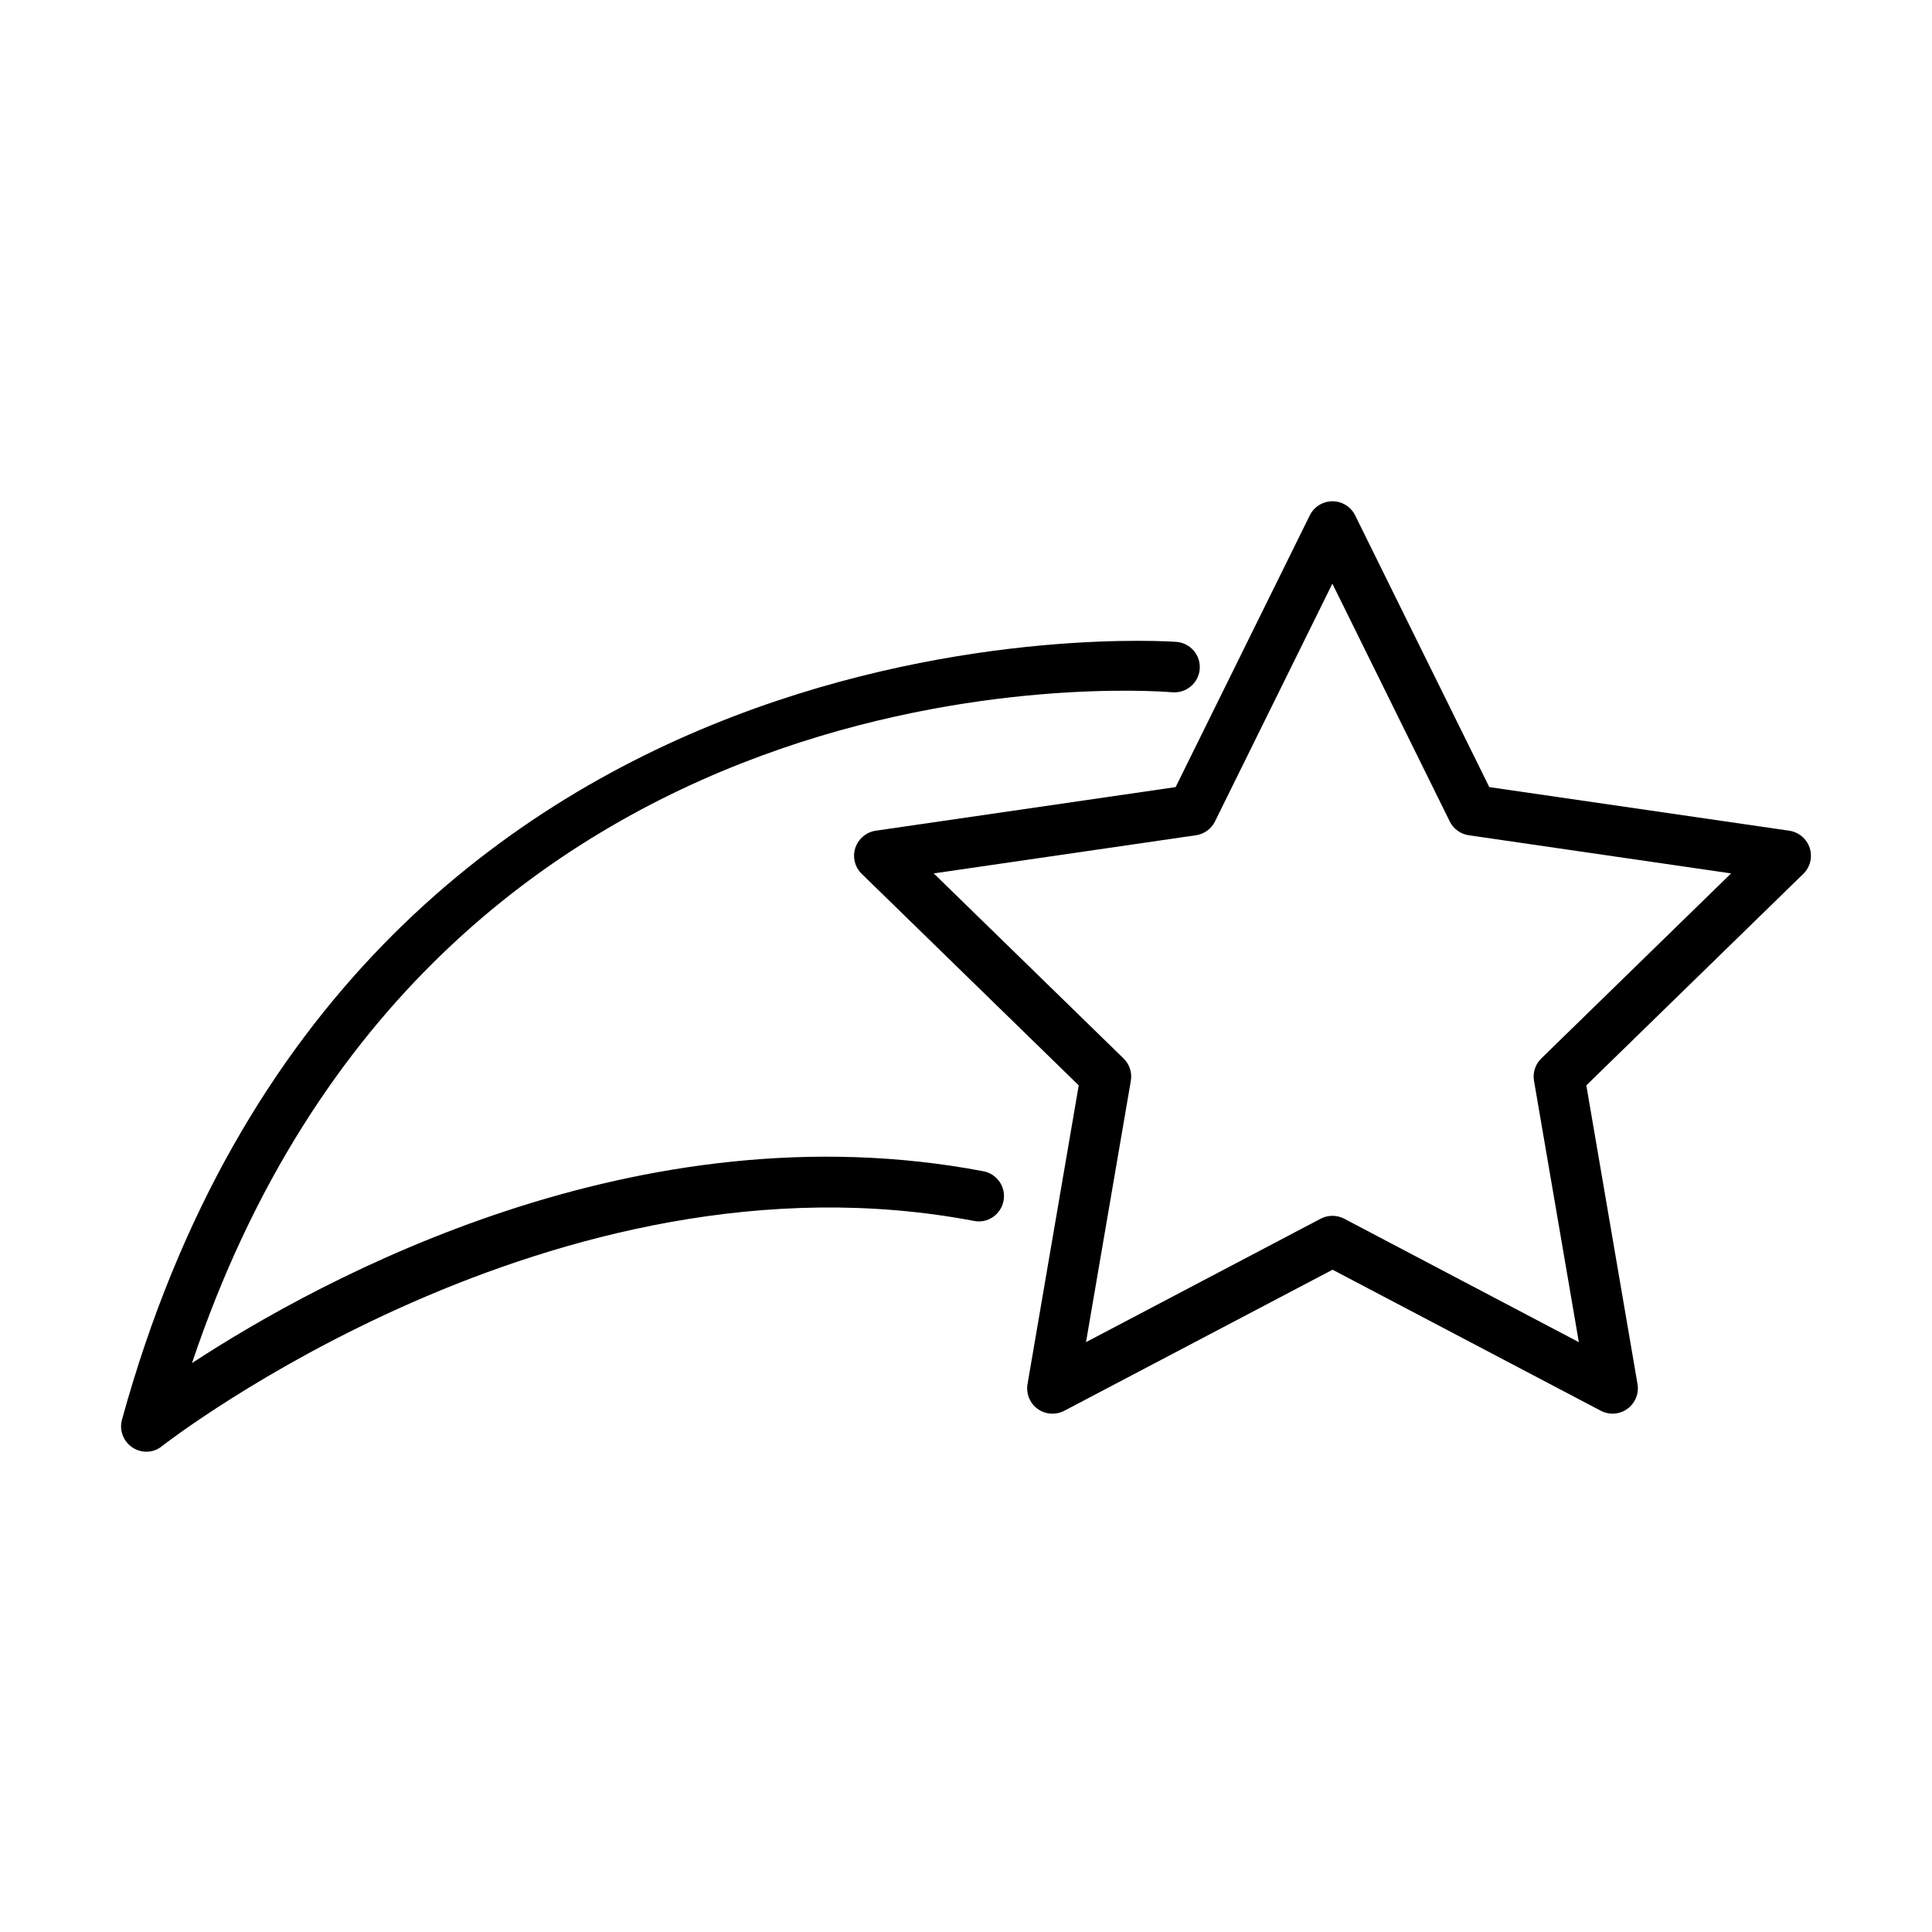
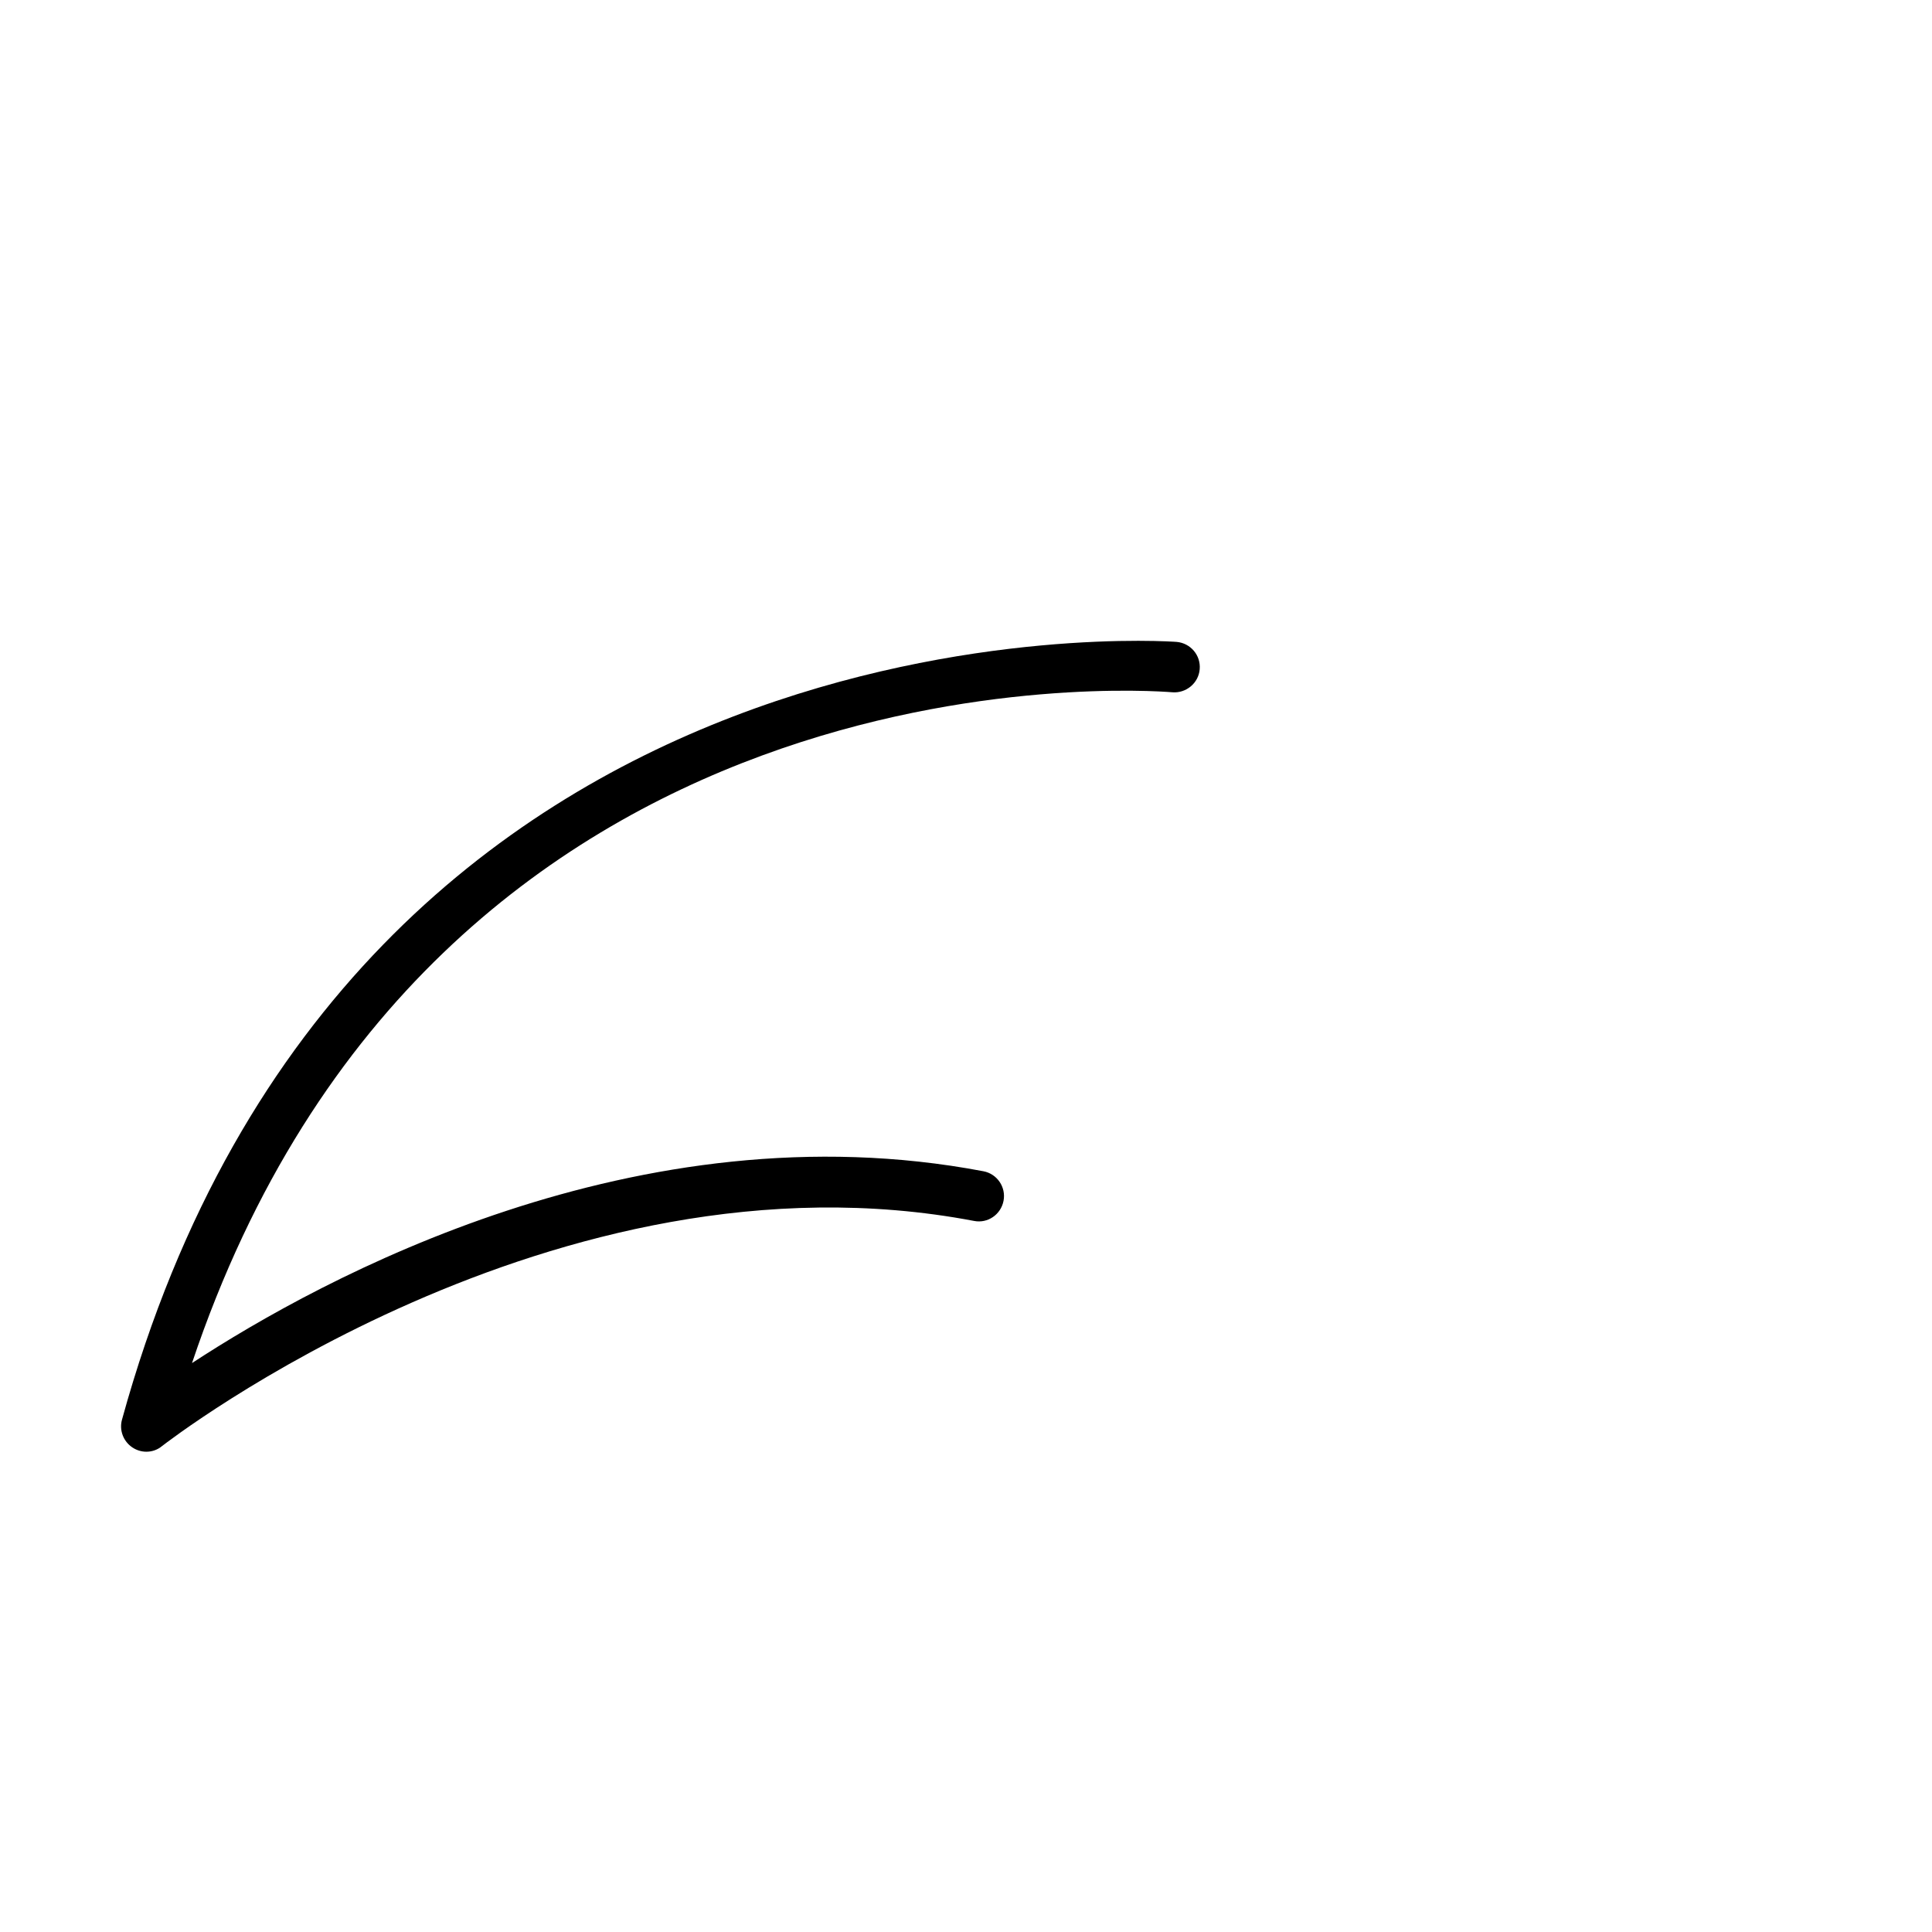
<svg xmlns="http://www.w3.org/2000/svg" fill="#000000" width="800px" height="800px" version="1.1" viewBox="144 144 512 512">
  <g>
-     <path d="m422.9 518.64c-1.395 0-2.762-0.43-3.941-1.285-2.062-1.504-3.082-4.051-2.652-6.57l13.566-79.152-57.516-56.062c-1.82-1.77-2.492-4.453-1.688-6.867 0.805-2.41 2.894-4.18 5.418-4.559l79.469-11.555 35.555-72.02c1.129-2.277 3.461-3.727 6.008-3.727 2.547 0 4.879 1.449 6.004 3.727l35.555 72.02 79.5 11.555c2.519 0.379 4.609 2.148 5.414 4.559 0.777 2.441 0.137 5.098-1.688 6.867l-57.512 56.062 13.566 79.152c0.426 2.519-0.617 5.066-2.684 6.57-2.062 1.5-4.797 1.688-7.051 0.508l-71.082-37.375-71.078 37.375c-1.02 0.535-2.09 0.777-3.164 0.777zm-31.449-143.18 50.301 49.039c1.578 1.531 2.305 3.754 1.93 5.926l-11.879 69.258 62.18-32.711c1.957-1.02 4.289-1.02 6.246 0l62.18 32.711-11.879-69.258c-0.375-2.172 0.348-4.394 1.93-5.926l50.301-49.039-69.523-10.109c-2.172-0.32-4.078-1.688-5.043-3.672l-31.102-63.008-31.102 63.008c-0.969 1.984-2.871 3.352-5.043 3.672z" />
-     <path d="m182.79 528.72c-1.289 0-2.574-0.379-3.699-1.129-2.414-1.609-3.539-4.582-2.762-7.371 61.051-221.77 277.27-206.27 279.49-206.11 3.676 0.32 6.438 3.539 6.113 7.238-0.293 3.703-3.617 6.41-7.238 6.113-8.203-0.668-195.54-13.781-259.81 177.77 34.32-22.469 118.16-68.238 209.73-50.836 3.648 0.695 6.031 4.207 5.336 7.828-0.699 3.644-4.184 6.059-7.828 5.336-111.16-21.156-214.12 58.852-215.17 59.656-1.207 1.02-2.684 1.504-4.156 1.504z" />
+     <path d="m182.79 528.72c-1.289 0-2.574-0.379-3.699-1.129-2.414-1.609-3.539-4.582-2.762-7.371 61.051-221.77 277.27-206.27 279.49-206.11 3.676 0.32 6.438 3.539 6.113 7.238-0.293 3.703-3.617 6.41-7.238 6.113-8.203-0.668-195.54-13.781-259.81 177.77 34.32-22.469 118.16-68.238 209.73-50.836 3.648 0.695 6.031 4.207 5.336 7.828-0.699 3.644-4.184 6.059-7.828 5.336-111.16-21.156-214.12 58.852-215.17 59.656-1.207 1.02-2.684 1.504-4.156 1.504" />
  </g>
</svg>